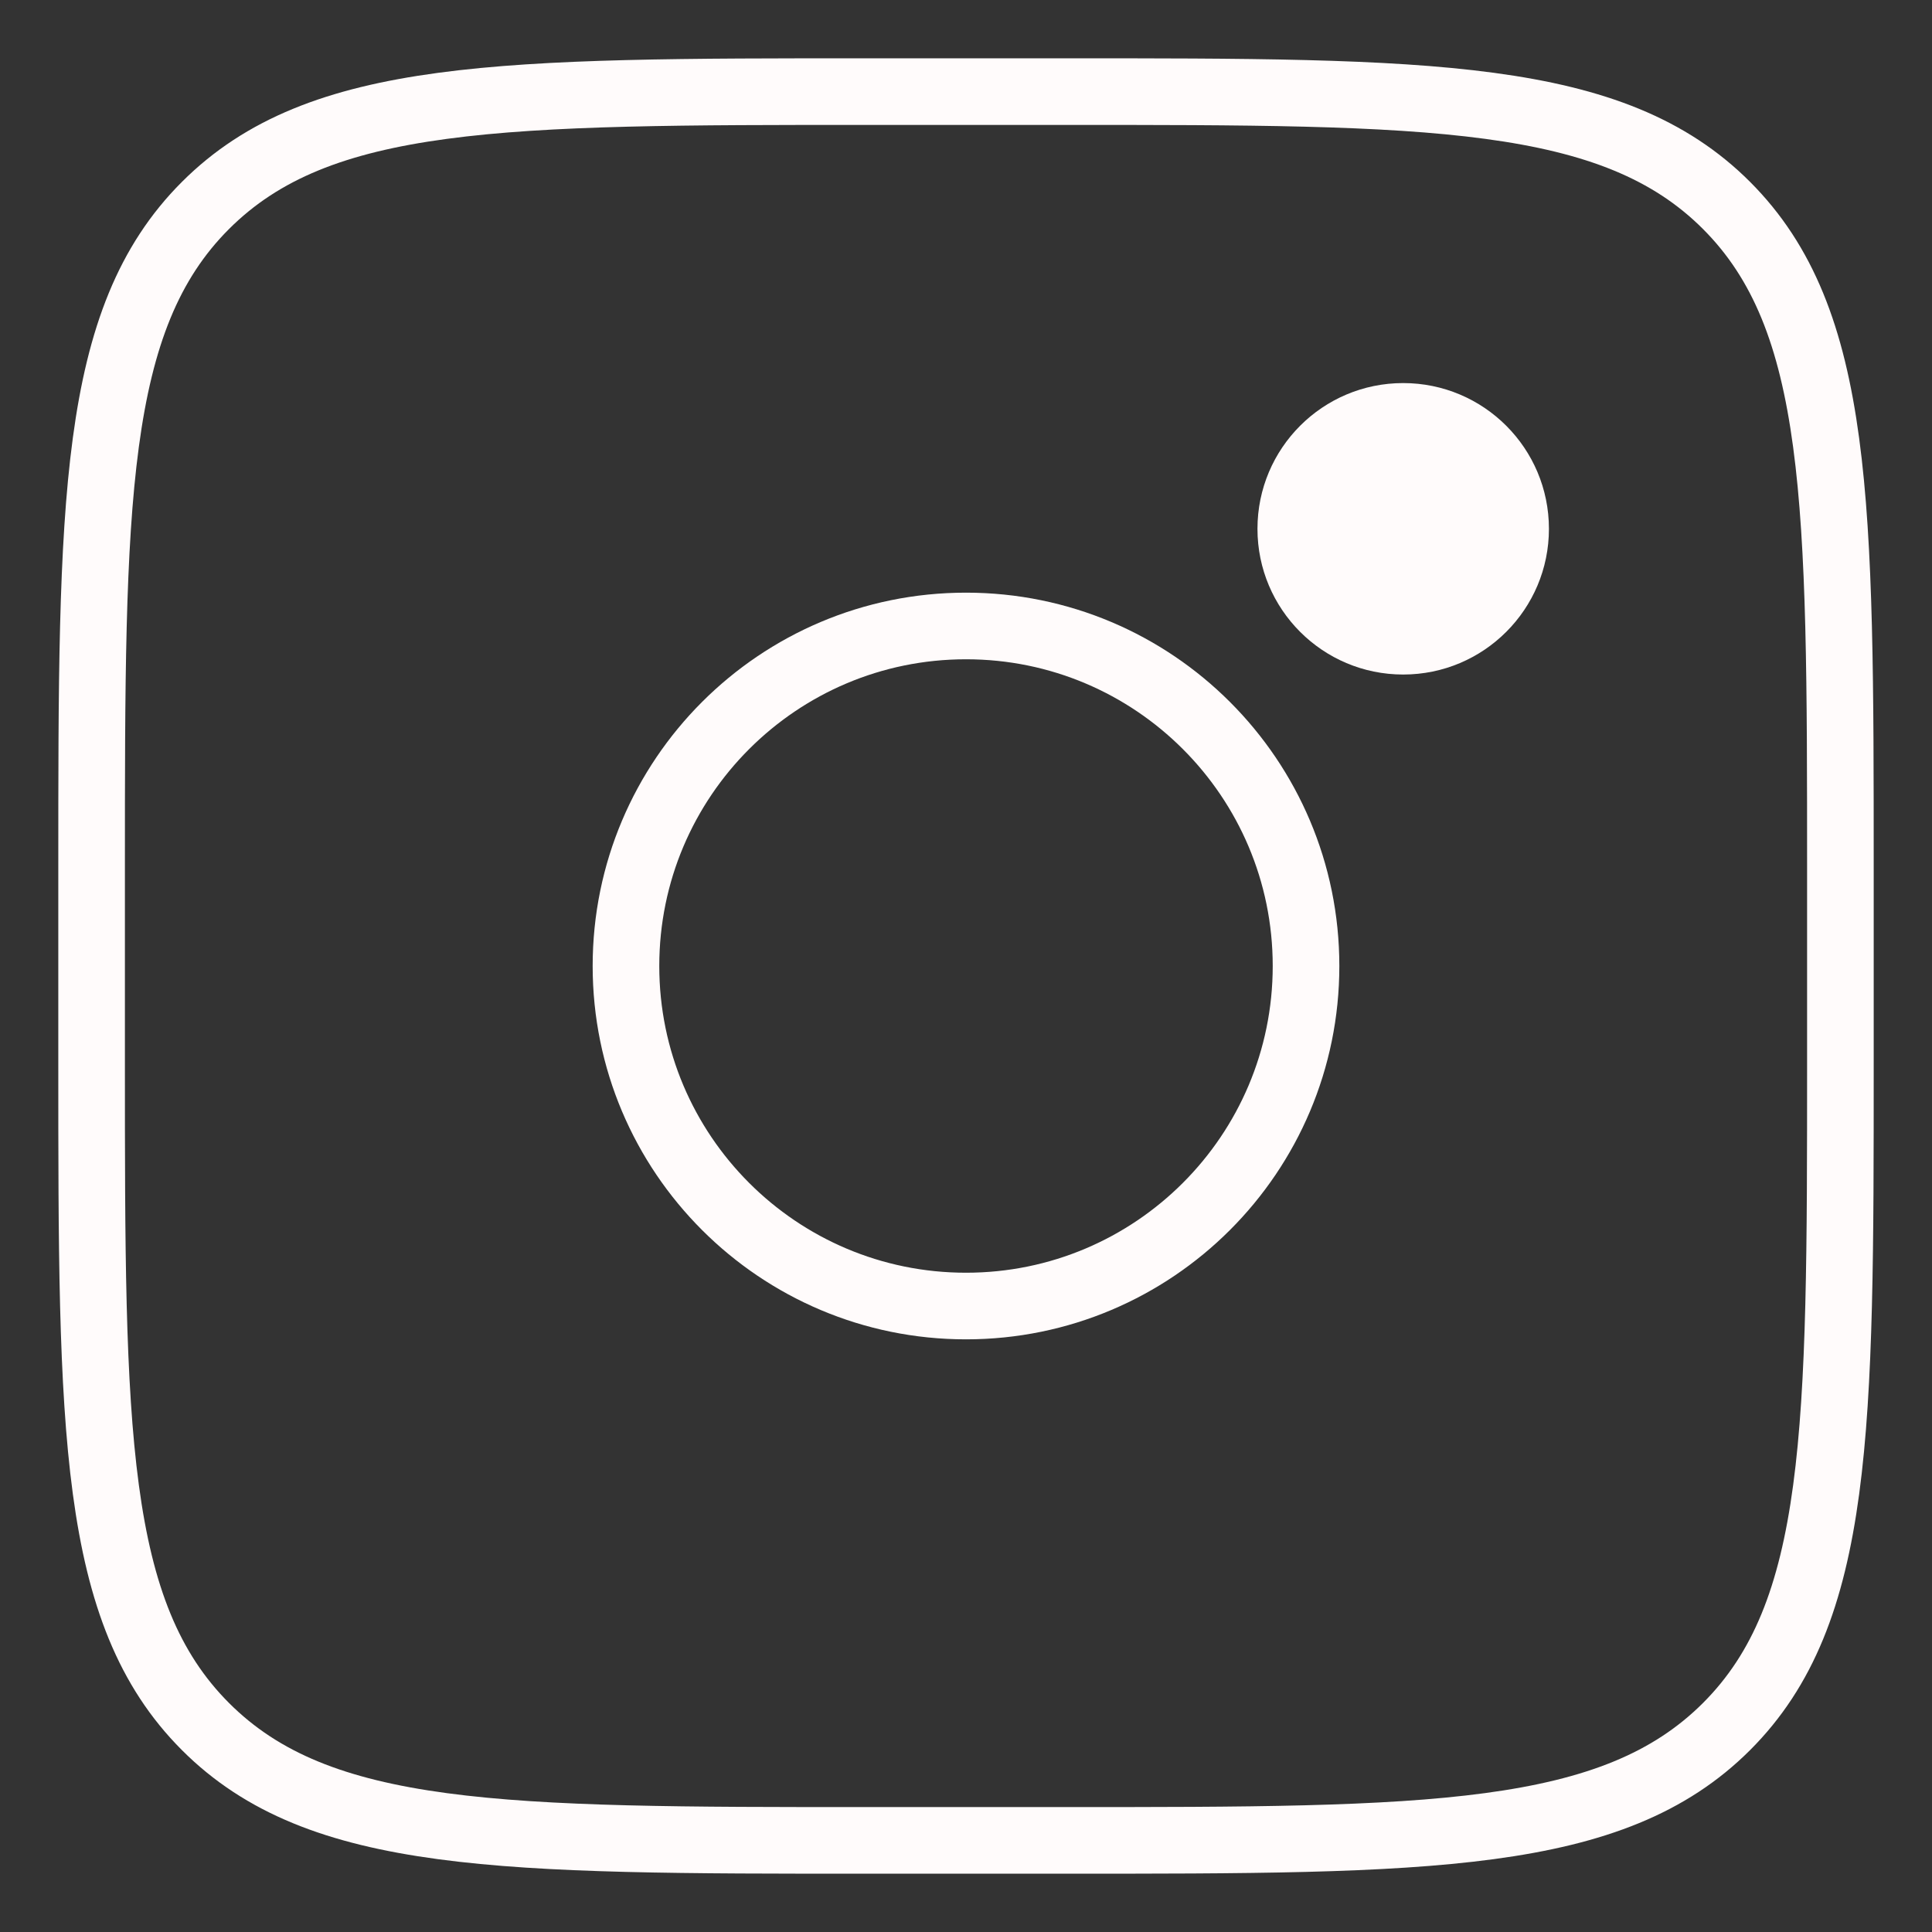
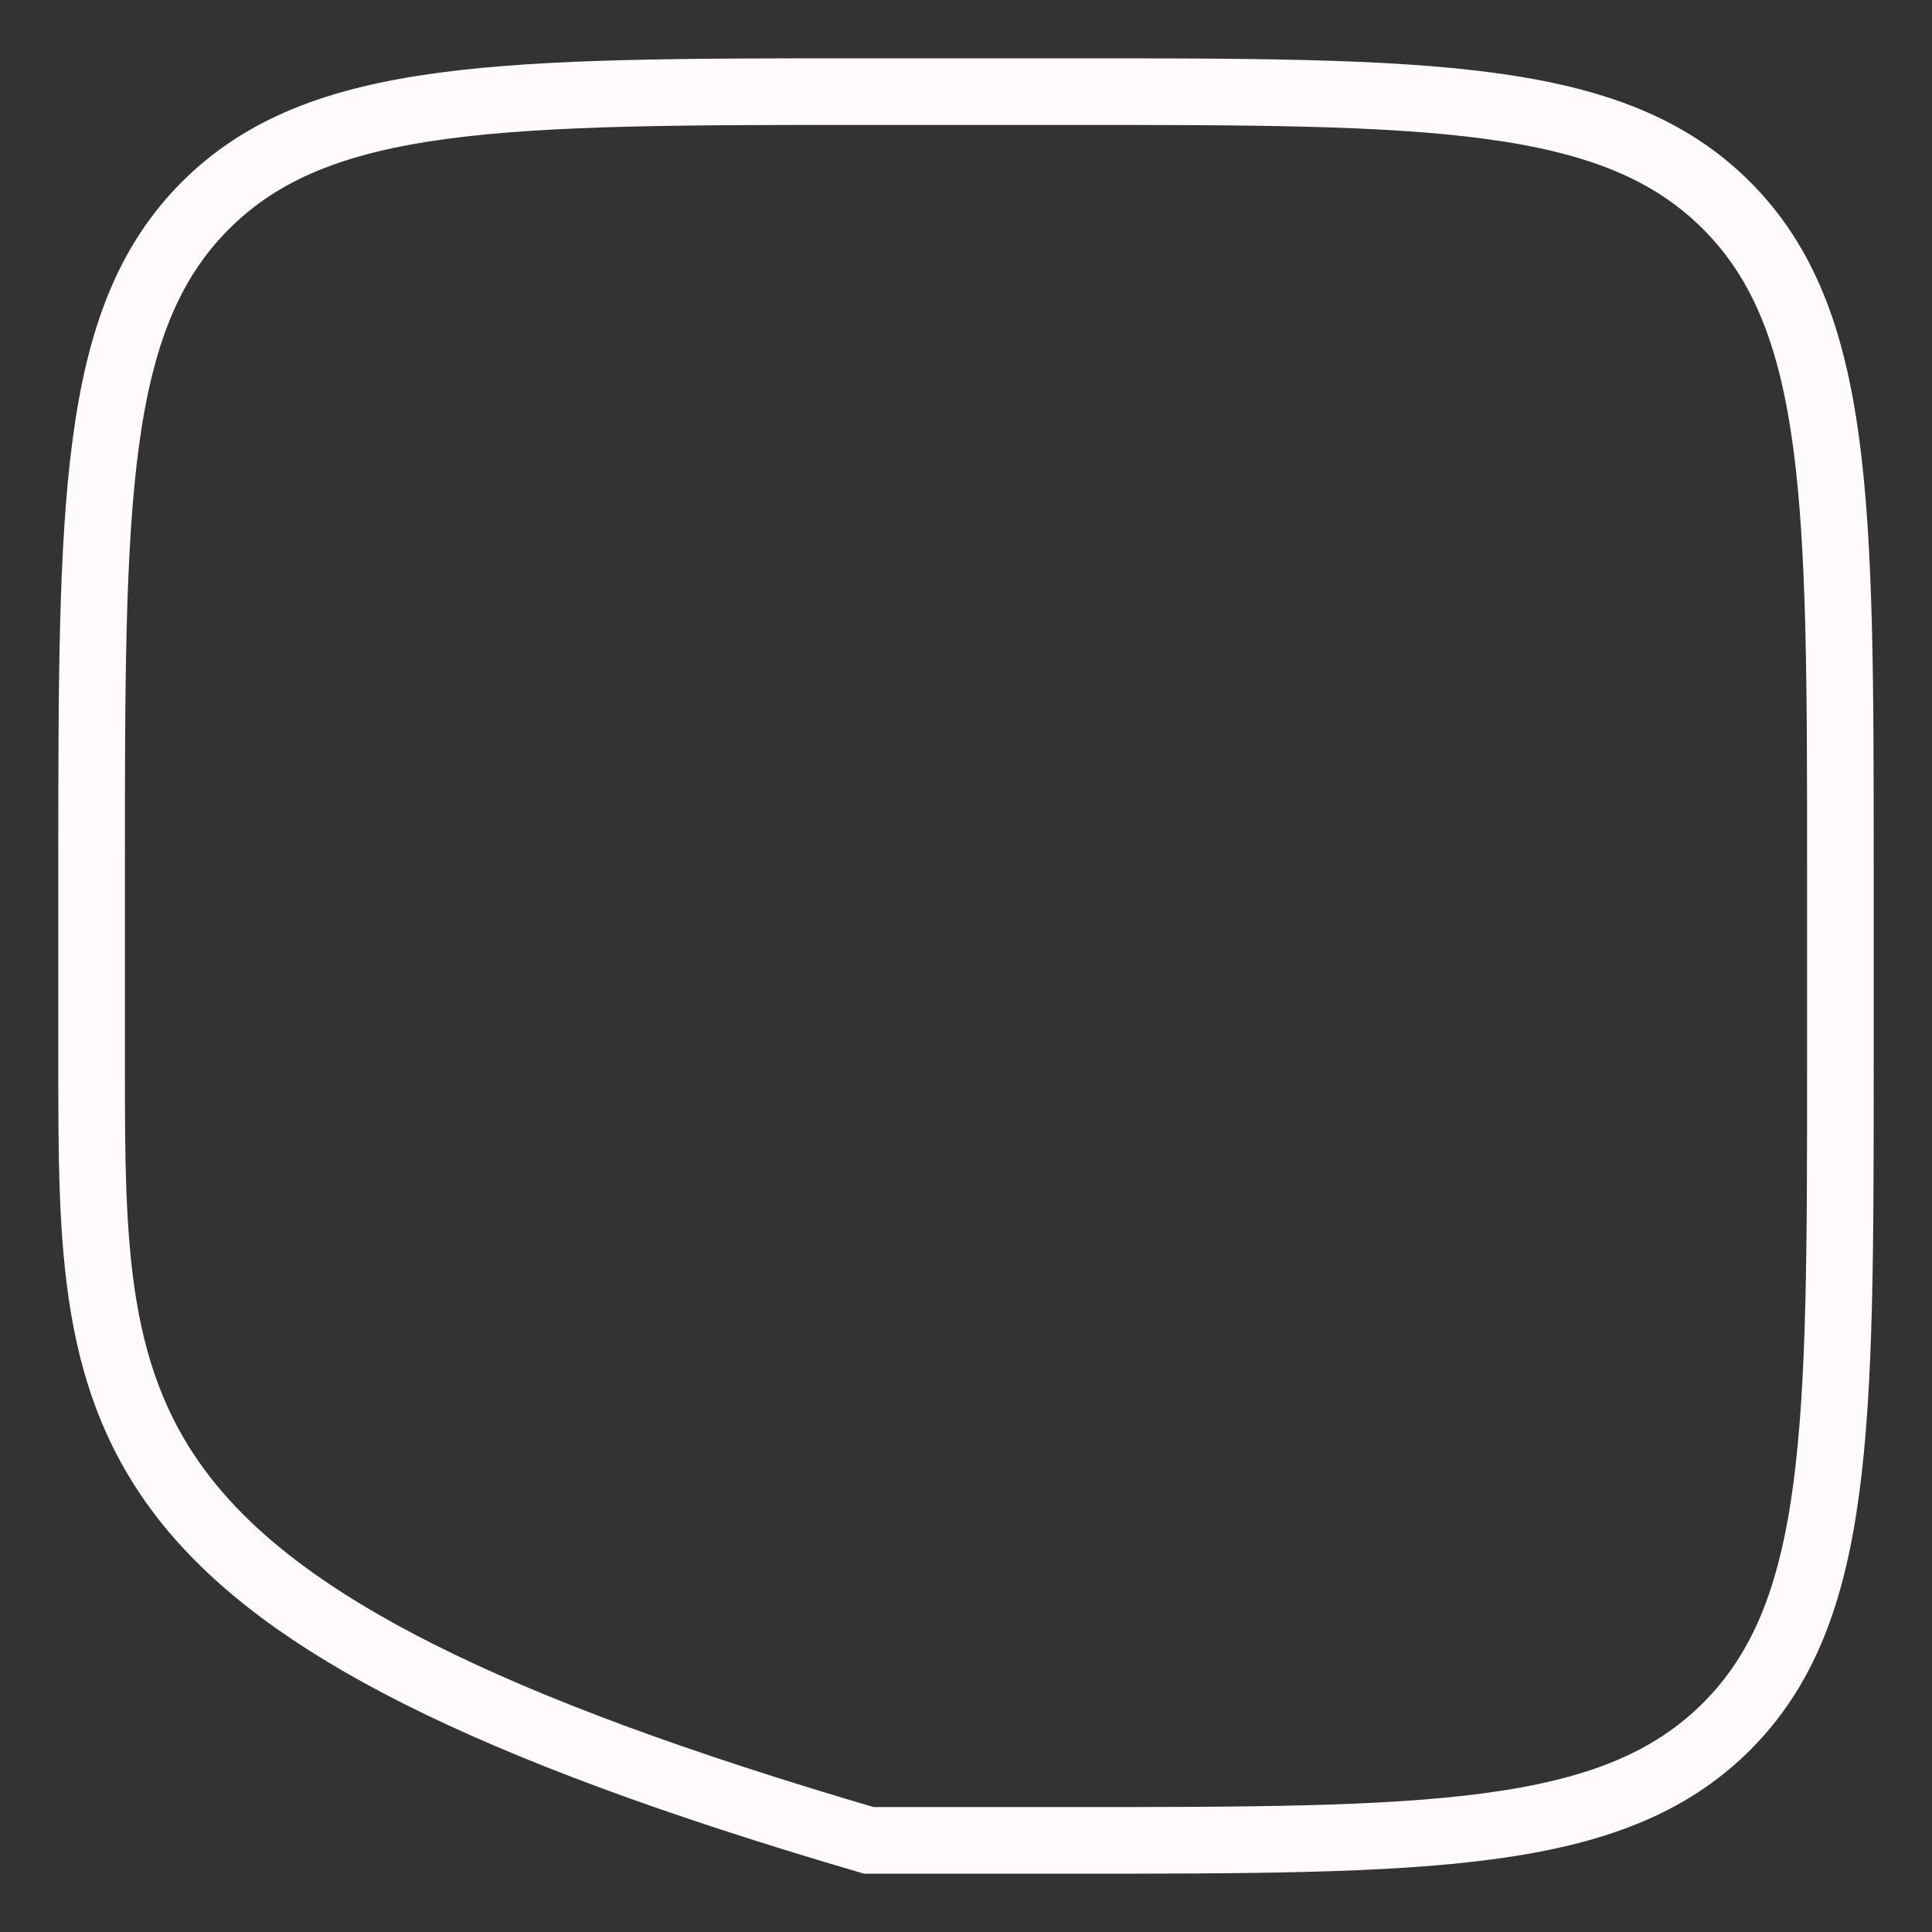
<svg xmlns="http://www.w3.org/2000/svg" width="29" height="29" viewBox="0 0 29 29" fill="none">
  <rect x="0" y="0" width="29" height="29" fill="#333333" stroke="none" />
-   <path d="M1.375 13.042C1.375 7.542 1.375 4.792 3.084 3.084C4.793 1.376 7.542 1.375 13.042 1.375H15.958C21.458 1.375 24.208 1.375 25.916 3.084C27.623 4.793 27.625 7.542 27.625 13.042V15.958C27.625 21.458 27.625 24.208 25.916 25.916C24.207 27.623 21.458 27.625 15.958 27.625H13.042C7.542 27.625 4.792 27.625 3.084 25.916C1.376 24.207 1.375 21.458 1.375 15.958V13.042Z" stroke="#FFFBFB" />
-   <path d="M21.062 10.125C22.271 10.125 23.25 9.146 23.25 7.938C23.25 6.729 22.271 5.75 21.062 5.75C19.854 5.75 18.875 6.729 18.875 7.938C18.875 9.146 19.854 10.125 21.062 10.125Z" fill="#FFFBFB" />
-   <path d="M14.5 19.604C17.319 19.604 19.604 17.319 19.604 14.5C19.604 11.681 17.319 9.396 14.5 9.396C11.681 9.396 9.396 11.681 9.396 14.5C9.396 17.319 11.681 19.604 14.5 19.604Z" stroke="#FFFBFB" />
+   <path d="M1.375 13.042C1.375 7.542 1.375 4.792 3.084 3.084C4.793 1.376 7.542 1.375 13.042 1.375H15.958C21.458 1.375 24.208 1.375 25.916 3.084C27.623 4.793 27.625 7.542 27.625 13.042V15.958C27.625 21.458 27.625 24.208 25.916 25.916C24.207 27.623 21.458 27.625 15.958 27.625H13.042C1.376 24.207 1.375 21.458 1.375 15.958V13.042Z" stroke="#FFFBFB" />
</svg>